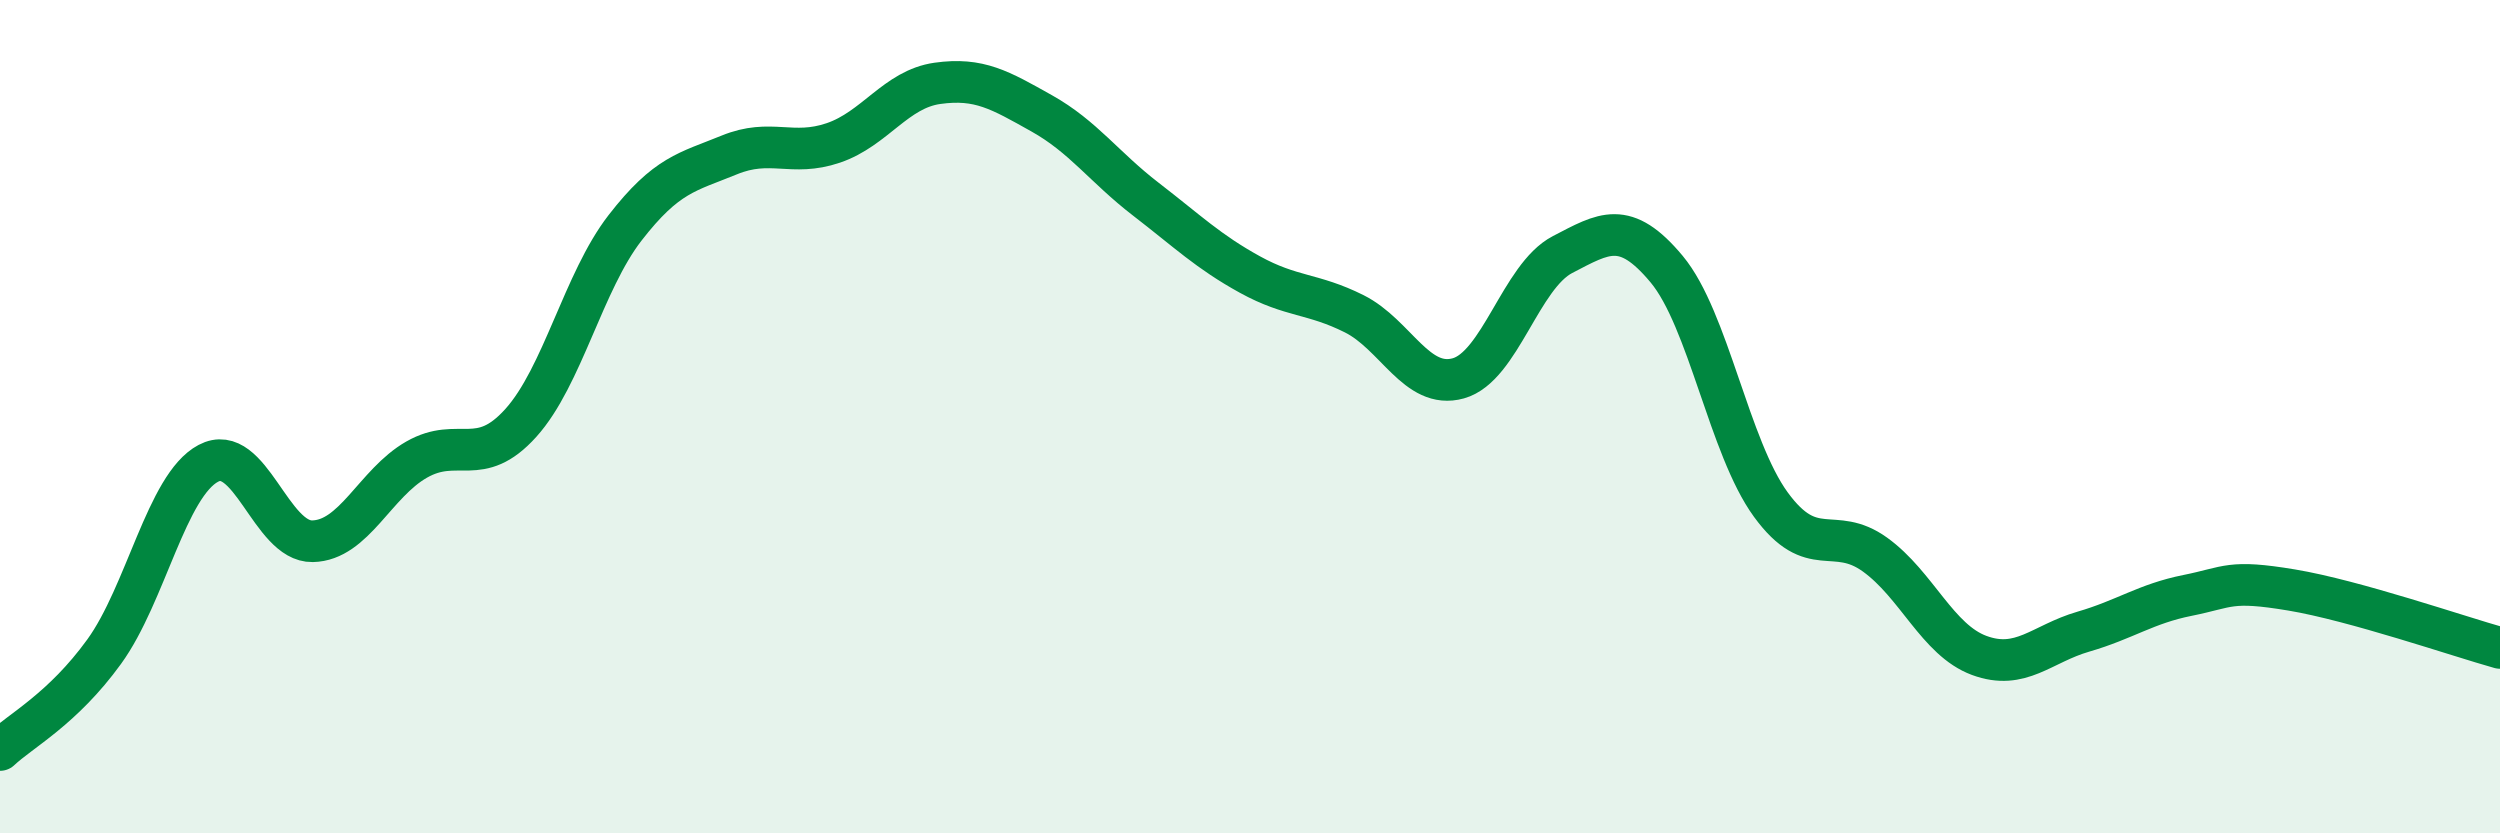
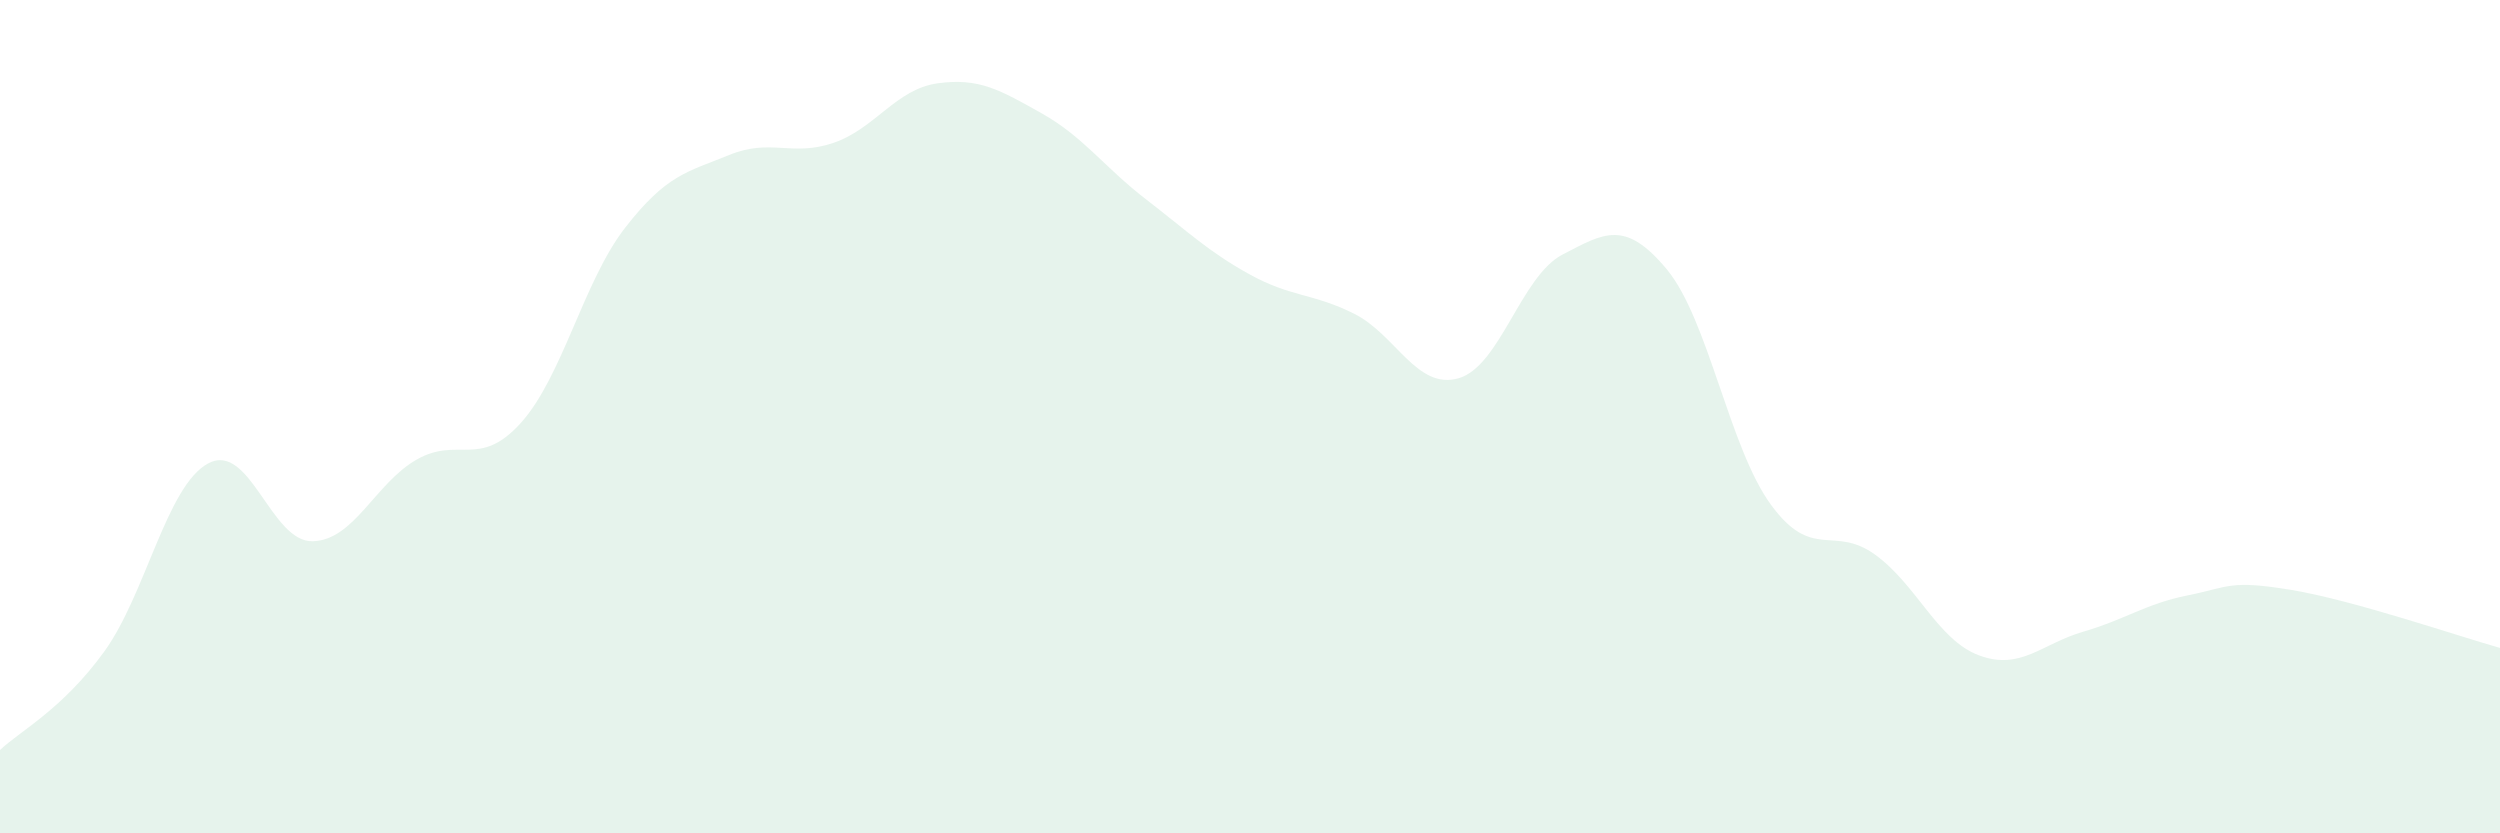
<svg xmlns="http://www.w3.org/2000/svg" width="60" height="20" viewBox="0 0 60 20">
  <path d="M 0,18 C 0.5,17.53 1.5,17.02 2.5,15.64 C 3.5,14.26 4,11.65 5,11.12 C 6,10.59 6.5,13.01 7.5,12.99 C 8.5,12.97 9,11.6 10,11.03 C 11,10.46 11.5,11.26 12.5,10.15 C 13.5,9.04 14,6.76 15,5.47 C 16,4.18 16.5,4.13 17.5,3.72 C 18.5,3.31 19,3.77 20,3.43 C 21,3.09 21.5,2.14 22.5,2 C 23.5,1.86 24,2.16 25,2.72 C 26,3.28 26.5,4.01 27.5,4.78 C 28.5,5.55 29,6.04 30,6.59 C 31,7.14 31.5,7.03 32.5,7.53 C 33.5,8.03 34,9.36 35,9.08 C 36,8.8 36.5,6.63 37.5,6.11 C 38.5,5.59 39,5.26 40,6.46 C 41,7.66 41.5,10.74 42.5,12.11 C 43.5,13.48 44,12.59 45,13.31 C 46,14.03 46.5,15.36 47.5,15.73 C 48.5,16.1 49,15.45 50,15.16 C 51,14.87 51.5,14.49 52.5,14.29 C 53.5,14.09 53.5,13.91 55,14.16 C 56.5,14.41 59,15.27 60,15.55L60 20L0 20Z" fill="#008740" opacity="0.1" stroke-linecap="round" stroke-linejoin="round" />
-   <path d="M 0,18 C 0.5,17.53 1.5,17.02 2.5,15.64 C 3.5,14.26 4,11.65 5,11.12 C 6,10.59 6.5,13.01 7.5,12.99 C 8.5,12.97 9,11.6 10,11.03 C 11,10.46 11.5,11.26 12.5,10.15 C 13.5,9.04 14,6.76 15,5.47 C 16,4.18 16.5,4.13 17.5,3.72 C 18.5,3.31 19,3.77 20,3.43 C 21,3.09 21.5,2.14 22.5,2 C 23.5,1.86 24,2.16 25,2.72 C 26,3.28 26.5,4.01 27.5,4.78 C 28.5,5.55 29,6.04 30,6.59 C 31,7.14 31.5,7.03 32.5,7.53 C 33.5,8.03 34,9.36 35,9.08 C 36,8.8 36.5,6.63 37.5,6.11 C 38.5,5.59 39,5.26 40,6.46 C 41,7.66 41.5,10.74 42.5,12.11 C 43.5,13.48 44,12.59 45,13.31 C 46,14.03 46.5,15.36 47.5,15.73 C 48.5,16.1 49,15.45 50,15.16 C 51,14.87 51.5,14.49 52.5,14.29 C 53.5,14.09 53.5,13.91 55,14.16 C 56.5,14.41 59,15.27 60,15.55" stroke="#008740" stroke-width="1" fill="none" stroke-linecap="round" stroke-linejoin="round" />
</svg>